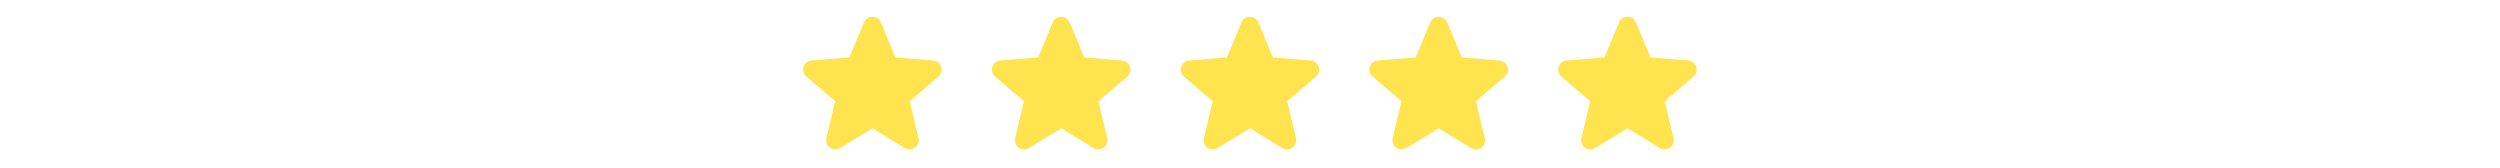
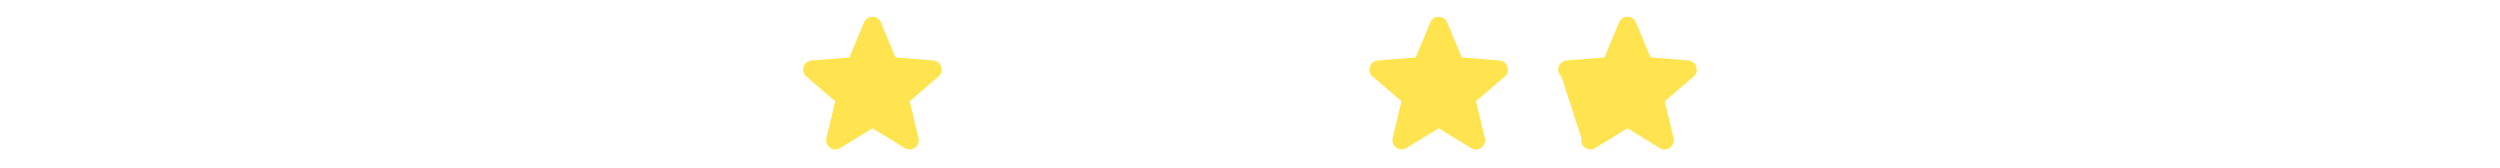
<svg xmlns="http://www.w3.org/2000/svg" width="596" height="40" viewBox="0 0 596 40" fill="none">
  <path fill-rule="evenodd" clip-rule="evenodd" d="M205.969 5.35C206.716 3.555 209.263 3.555 210.009 5.35L213.479 13.694L222.486 14.417C224.426 14.572 225.213 16.992 223.734 18.259L216.873 24.137L218.968 32.925C219.419 34.819 217.361 36.313 215.701 35.3L207.989 30.59L200.278 35.3C198.618 36.313 196.559 34.817 197.011 32.925L199.106 24.137L192.244 18.259C190.766 16.992 191.553 14.572 193.493 14.417L202.499 13.694L205.969 5.35Z" fill="#FFE44F" />
-   <path fill-rule="evenodd" clip-rule="evenodd" d="M250.969 5.35C251.716 3.555 254.263 3.555 255.009 5.35L258.479 13.694L267.486 14.417C269.426 14.572 270.213 16.992 268.734 18.259L261.873 24.137L263.968 32.925C264.419 34.819 262.361 36.313 260.701 35.3L252.989 30.59L245.278 35.3C243.618 36.313 241.559 34.817 242.011 32.925L244.106 24.137L237.244 18.259C235.766 16.992 236.553 14.572 238.493 14.417L247.499 13.694L250.969 5.35Z" fill="#FFE44F" />
-   <path fill-rule="evenodd" clip-rule="evenodd" d="M295.969 5.35C296.716 3.555 299.263 3.555 300.009 5.35L303.479 13.694L312.486 14.417C314.426 14.572 315.213 16.992 313.734 18.259L306.873 24.137L308.968 32.925C309.419 34.819 307.361 36.313 305.701 35.3L297.989 30.59L290.278 35.3C288.618 36.313 286.559 34.817 287.011 32.925L289.106 24.137L282.244 18.259C280.766 16.992 281.553 14.572 283.493 14.417L292.499 13.694L295.969 5.35Z" fill="#FFE44F" />
  <path fill-rule="evenodd" clip-rule="evenodd" d="M340.969 5.35C341.716 3.555 344.263 3.555 345.009 5.35L348.479 13.694L357.486 14.417C359.426 14.572 360.213 16.992 358.734 18.259L351.873 24.137L353.968 32.925C354.419 34.819 352.361 36.313 350.701 35.3L342.989 30.59L335.278 35.3C333.618 36.313 331.559 34.817 332.011 32.925L334.106 24.137L327.244 18.259C325.766 16.992 326.553 14.572 328.493 14.417L337.499 13.694L340.969 5.35Z" fill="#FFE44F" />
-   <path fill-rule="evenodd" clip-rule="evenodd" d="M385.969 5.35C386.716 3.555 389.263 3.555 390.009 5.35L393.479 13.694L402.486 14.417C404.426 14.572 405.213 16.992 403.734 18.259L396.873 24.137L398.968 32.925C399.419 34.819 397.361 36.313 395.701 35.3L387.989 30.59L380.278 35.3C378.618 36.313 376.559 34.817 377.011 32.925L379.106 24.137L372.244 18.259C370.766 16.992 371.553 14.572 373.493 14.417L382.499 13.694L385.969 5.35Z" fill="#FFE44F" />
+   <path fill-rule="evenodd" clip-rule="evenodd" d="M385.969 5.35C386.716 3.555 389.263 3.555 390.009 5.35L393.479 13.694L402.486 14.417C404.426 14.572 405.213 16.992 403.734 18.259L396.873 24.137L398.968 32.925C399.419 34.819 397.361 36.313 395.701 35.3L387.989 30.59L380.278 35.3C378.618 36.313 376.559 34.817 377.011 32.925L372.244 18.259C370.766 16.992 371.553 14.572 373.493 14.417L382.499 13.694L385.969 5.35Z" fill="#FFE44F" />
</svg>